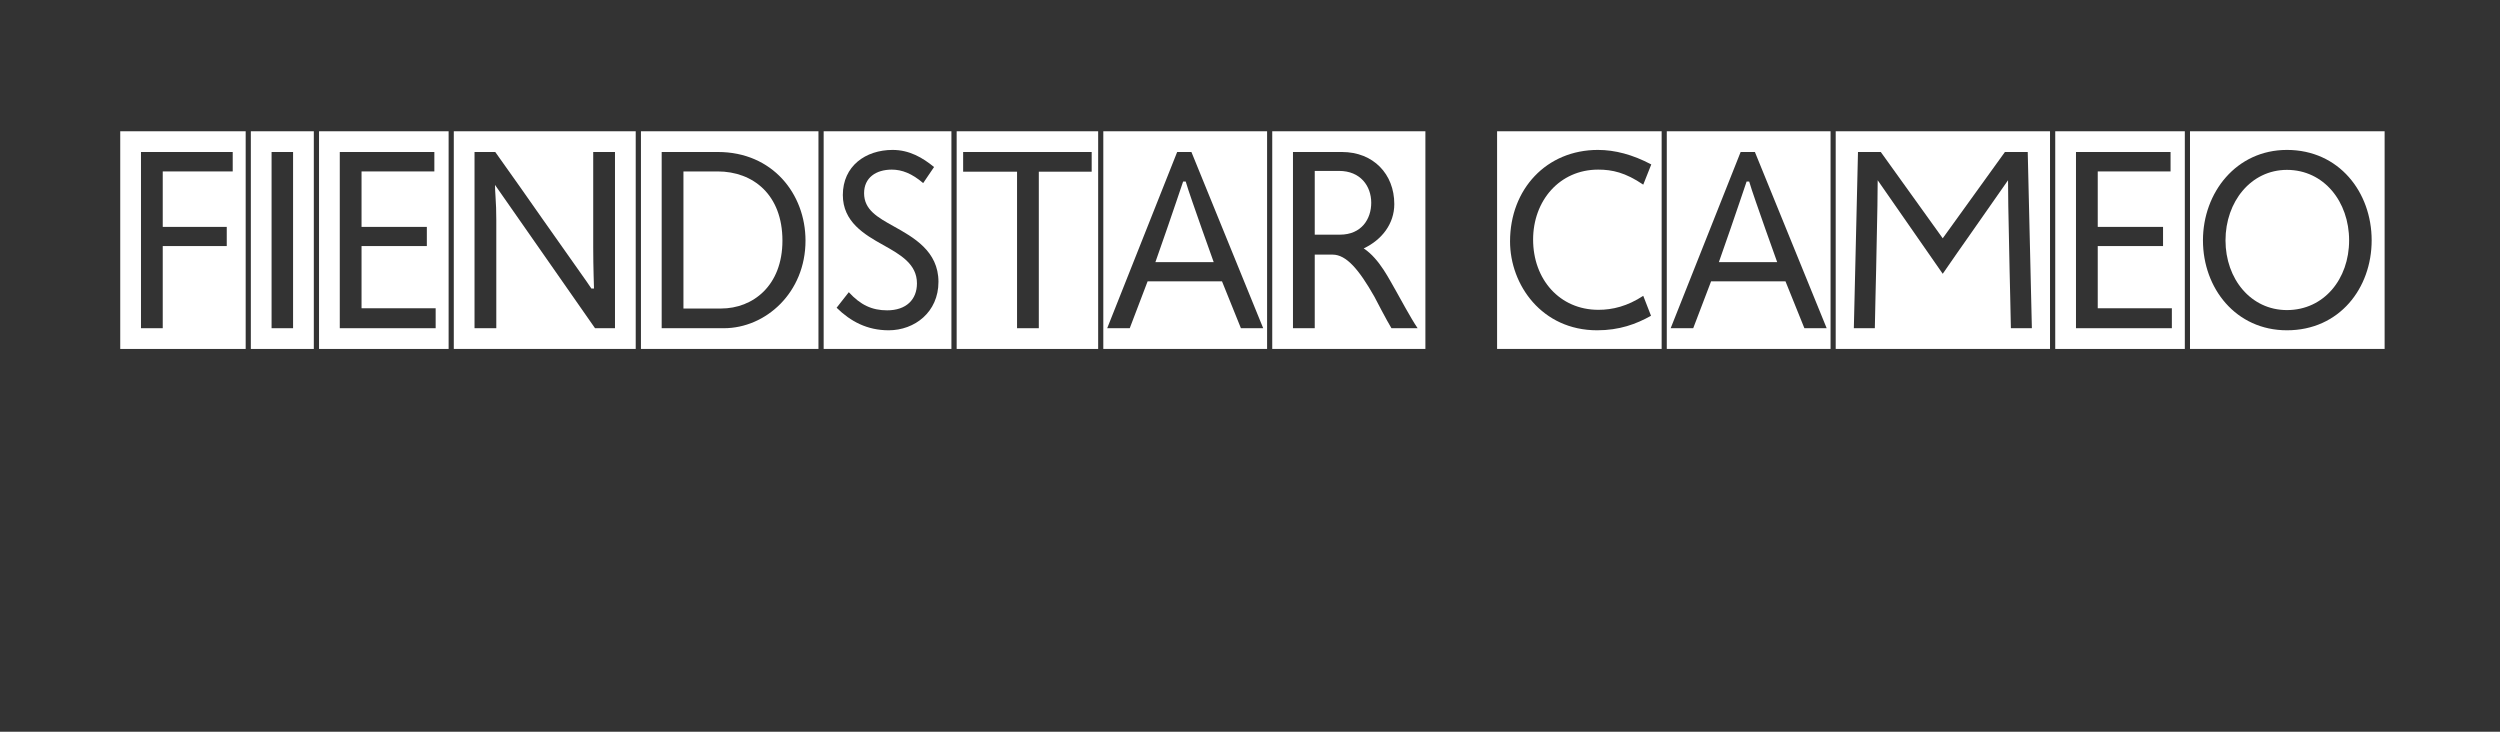
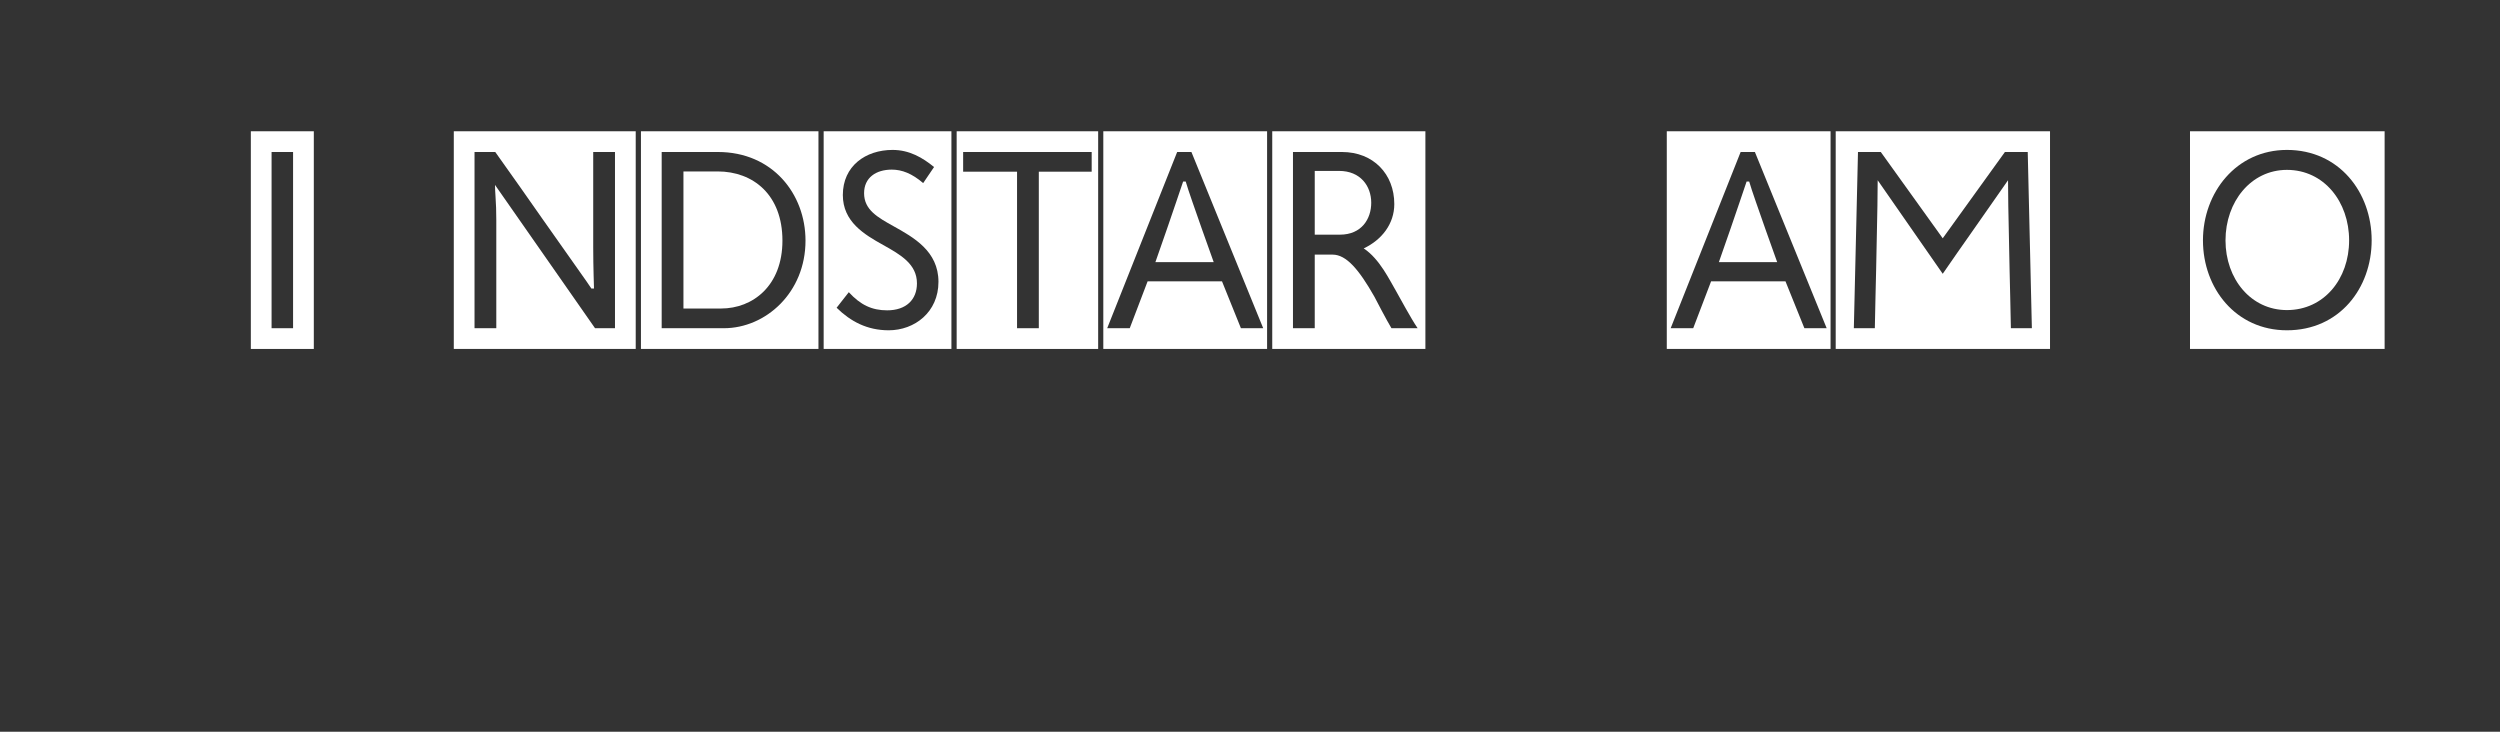
<svg xmlns="http://www.w3.org/2000/svg" width="100%" height="100%" viewBox="0 0 164 48" version="1.1" xml:space="preserve" style="fill-rule:evenodd;clip-rule:evenodd;stroke-linejoin:round;stroke-miterlimit:2;">
  <rect x="0" y="0" width="164" height="48" fill="#333333" stroke="none" />
  <g transform="matrix(1,0,0,1,0,4.813)">
    <g transform="matrix(17,0,0,17,7.718,18.078)">
-       <path d="M0.494,-0L0.494,-0.84L0.01,-0.84L0.01,-0L0.494,-0ZM0.09,-0.76L0.444,-0.76L0.444,-0.685L0.174,-0.685L0.174,-0.471L0.421,-0.471L0.421,-0.397L0.174,-0.397L0.174,-0.08L0.09,-0.08L0.09,-0.76Z" style="fill:white;fill-rule:nonzero;" />
-     </g>
+       </g>
    <g transform="matrix(17,0,0,17,16.285,18.078)">
      <path d="M0.253,-0L0.253,-0.84L0.01,-0.84L0.01,-0L0.253,-0ZM0.09,-0.76L0.173,-0.76L0.173,-0.08L0.09,-0.08L0.09,-0.76Z" style="fill:white;fill-rule:nonzero;" />
    </g>
    <g transform="matrix(17,0,0,17,20.759,18.078)">
-       <path d="M0.51,-0L0.51,-0.84L0.01,-0.84L0.01,-0L0.51,-0ZM0.09,-0.76L0.455,-0.76L0.455,-0.685L0.174,-0.685L0.174,-0.471L0.426,-0.471L0.426,-0.397L0.174,-0.397L0.174,-0.157L0.46,-0.157L0.46,-0.08L0.09,-0.08L0.09,-0.76Z" style="fill:white;fill-rule:nonzero;" />
-     </g>
+       </g>
    <g transform="matrix(17,0,0,17,29.599,18.078)">
      <path d="M0.712,-0L0.712,-0.84L0.01,-0.84L0.01,-0L0.712,-0ZM0.09,-0.76L0.17,-0.76C0.238,-0.665 0.298,-0.579 0.352,-0.502C0.443,-0.372 0.537,-0.241 0.541,-0.233L0.551,-0.233C0.551,-0.237 0.548,-0.318 0.548,-0.392L0.548,-0.76L0.632,-0.76L0.632,-0.08L0.555,-0.08L0.169,-0.633C0.169,-0.619 0.17,-0.604 0.171,-0.588C0.173,-0.563 0.174,-0.528 0.174,-0.497L0.174,-0.08L0.09,-0.08L0.09,-0.76Z" style="fill:white;fill-rule:nonzero;" />
    </g>
    <g transform="matrix(17,0,0,17,41.876,18.078)">
      <path d="M0.695,-0L0.695,-0.84L0.01,-0.84L0.01,-0L0.695,-0ZM0.09,-0.08L0.09,-0.76L0.307,-0.76C0.518,-0.76 0.645,-0.598 0.645,-0.418C0.645,-0.217 0.491,-0.08 0.33,-0.08L0.09,-0.08ZM0.319,-0.156C0.442,-0.156 0.556,-0.244 0.556,-0.418C0.556,-0.595 0.443,-0.685 0.306,-0.685L0.174,-0.685L0.174,-0.156L0.319,-0.156Z" style="fill:white;fill-rule:nonzero;" />
    </g>
    <g transform="matrix(17,0,0,17,53.862,18.078)">
      <path d="M0.503,-0L0.503,-0.84L0.01,-0.84L0.01,-0L0.503,-0ZM0.107,-0.219C0.152,-0.17 0.196,-0.149 0.255,-0.149C0.329,-0.149 0.37,-0.191 0.37,-0.253C0.37,-0.327 0.308,-0.363 0.24,-0.401C0.166,-0.442 0.084,-0.491 0.084,-0.594C0.084,-0.706 0.172,-0.768 0.276,-0.768C0.341,-0.768 0.392,-0.738 0.436,-0.702L0.394,-0.64C0.351,-0.677 0.312,-0.692 0.273,-0.692C0.212,-0.692 0.166,-0.661 0.166,-0.601C0.166,-0.537 0.218,-0.508 0.279,-0.474C0.356,-0.431 0.453,-0.378 0.453,-0.259C0.453,-0.142 0.361,-0.072 0.261,-0.072C0.178,-0.072 0.114,-0.106 0.06,-0.159L0.107,-0.219Z" style="fill:white;fill-rule:nonzero;" />
    </g>
    <g transform="matrix(17,0,0,17,62.587,18.078)">
      <path d="M0.556,-0L0.556,-0.84L0.01,-0.84L0.01,-0L0.556,-0ZM0.243,-0.684L0.035,-0.684L0.035,-0.76L0.531,-0.76L0.531,-0.684L0.327,-0.684L0.327,-0.08L0.243,-0.08L0.243,-0.684Z" style="fill:white;fill-rule:nonzero;" />
    </g>
    <g transform="matrix(17,0,0,17,72.207,18.078)">
      <path d="M0.642,-0L0.642,-0.84L0.01,-0.84L0.01,-0L0.642,-0ZM0.295,-0.76L0.35,-0.76L0.627,-0.08L0.541,-0.08L0.468,-0.261L0.181,-0.261L0.112,-0.08L0.025,-0.08L0.295,-0.76ZM0.318,-0.646C0.306,-0.611 0.28,-0.533 0.256,-0.464C0.242,-0.424 0.227,-0.381 0.211,-0.335L0.436,-0.335C0.42,-0.381 0.404,-0.424 0.39,-0.464C0.366,-0.533 0.338,-0.611 0.328,-0.646L0.318,-0.646Z" style="fill:white;fill-rule:nonzero;" />
    </g>
    <g transform="matrix(17,0,0,17,83.289,18.078)">
      <path d="M0.601,-0L0.601,-0.84L0.01,-0.84L0.01,-0L0.601,-0ZM0.09,-0.76L0.279,-0.76C0.4,-0.76 0.481,-0.675 0.481,-0.559C0.481,-0.483 0.433,-0.421 0.363,-0.388C0.425,-0.347 0.463,-0.265 0.488,-0.223C0.5,-0.202 0.545,-0.118 0.571,-0.08L0.47,-0.08C0.454,-0.106 0.408,-0.194 0.404,-0.202C0.345,-0.306 0.296,-0.364 0.243,-0.364L0.174,-0.364L0.174,-0.08L0.09,-0.08L0.09,-0.76ZM0.271,-0.441C0.355,-0.441 0.392,-0.502 0.392,-0.564C0.392,-0.629 0.35,-0.687 0.268,-0.687L0.174,-0.687L0.174,-0.441L0.271,-0.441Z" style="fill:white;fill-rule:nonzero;" />
    </g>
    <g transform="matrix(17,0,0,17,98.039,18.078)">
-       <path d="M0.645,-0L0.645,-0.84L0.01,-0.84L0.01,-0L0.645,-0ZM0.574,-0.634C0.505,-0.681 0.454,-0.692 0.4,-0.692C0.251,-0.692 0.149,-0.572 0.149,-0.422C0.149,-0.269 0.251,-0.151 0.401,-0.151C0.456,-0.151 0.513,-0.165 0.574,-0.205L0.604,-0.128C0.547,-0.096 0.482,-0.072 0.396,-0.072C0.183,-0.072 0.06,-0.247 0.06,-0.415C0.06,-0.617 0.201,-0.768 0.399,-0.768C0.465,-0.768 0.533,-0.75 0.605,-0.712L0.574,-0.634Z" style="fill:white;fill-rule:nonzero;" />
-     </g>
+       </g>
    <g transform="matrix(17,0,0,17,109.171,18.078)">
      <path d="M0.642,-0L0.642,-0.84L0.01,-0.84L0.01,-0L0.642,-0ZM0.295,-0.76L0.35,-0.76L0.627,-0.08L0.541,-0.08L0.468,-0.261L0.181,-0.261L0.112,-0.08L0.025,-0.08L0.295,-0.76ZM0.318,-0.646C0.306,-0.611 0.28,-0.533 0.256,-0.464C0.242,-0.424 0.227,-0.381 0.211,-0.335L0.436,-0.335C0.42,-0.381 0.404,-0.424 0.39,-0.464C0.366,-0.533 0.338,-0.611 0.328,-0.646L0.318,-0.646Z" style="fill:white;fill-rule:nonzero;" />
    </g>
    <g transform="matrix(17,0,0,17,120.252,18.078)">
      <path d="M0.837,-0L0.837,-0.84L0.01,-0.84L0.01,-0L0.837,-0ZM0.096,-0.76L0.184,-0.76L0.423,-0.427L0.663,-0.76L0.751,-0.76L0.767,-0.08L0.686,-0.08C0.684,-0.163 0.683,-0.237 0.681,-0.304C0.679,-0.417 0.676,-0.535 0.676,-0.552L0.675,-0.651C0.651,-0.616 0.588,-0.526 0.531,-0.445C0.497,-0.397 0.461,-0.345 0.423,-0.29L0.172,-0.651L0.171,-0.552C0.171,-0.535 0.168,-0.417 0.166,-0.304C0.164,-0.237 0.163,-0.163 0.161,-0.08L0.08,-0.08L0.096,-0.76Z" style="fill:white;fill-rule:nonzero;" />
    </g>
    <g transform="matrix(17,0,0,17,134.654,18.078)">
-       <path d="M0.51,-0L0.51,-0.84L0.01,-0.84L0.01,-0L0.51,-0ZM0.09,-0.76L0.455,-0.76L0.455,-0.685L0.174,-0.685L0.174,-0.471L0.426,-0.471L0.426,-0.397L0.174,-0.397L0.174,-0.157L0.46,-0.157L0.46,-0.08L0.09,-0.08L0.09,-0.76Z" style="fill:white;fill-rule:nonzero;" />
-     </g>
+       </g>
    <g transform="matrix(17,0,0,17,143.494,18.078)">
      <path d="M0.761,-0L0.761,-0.84L0.01,-0.84L0.01,-0L0.761,-0ZM0.384,-0.072C0.187,-0.072 0.06,-0.234 0.06,-0.419C0.06,-0.604 0.189,-0.768 0.384,-0.768C0.585,-0.768 0.711,-0.605 0.711,-0.419C0.711,-0.235 0.587,-0.072 0.384,-0.072ZM0.384,-0.15C0.527,-0.15 0.624,-0.27 0.624,-0.419C0.624,-0.568 0.527,-0.691 0.384,-0.691C0.245,-0.691 0.147,-0.568 0.147,-0.419C0.147,-0.27 0.245,-0.15 0.384,-0.15Z" style="fill:white;fill-rule:nonzero;" />
    </g>
  </g>
</svg>